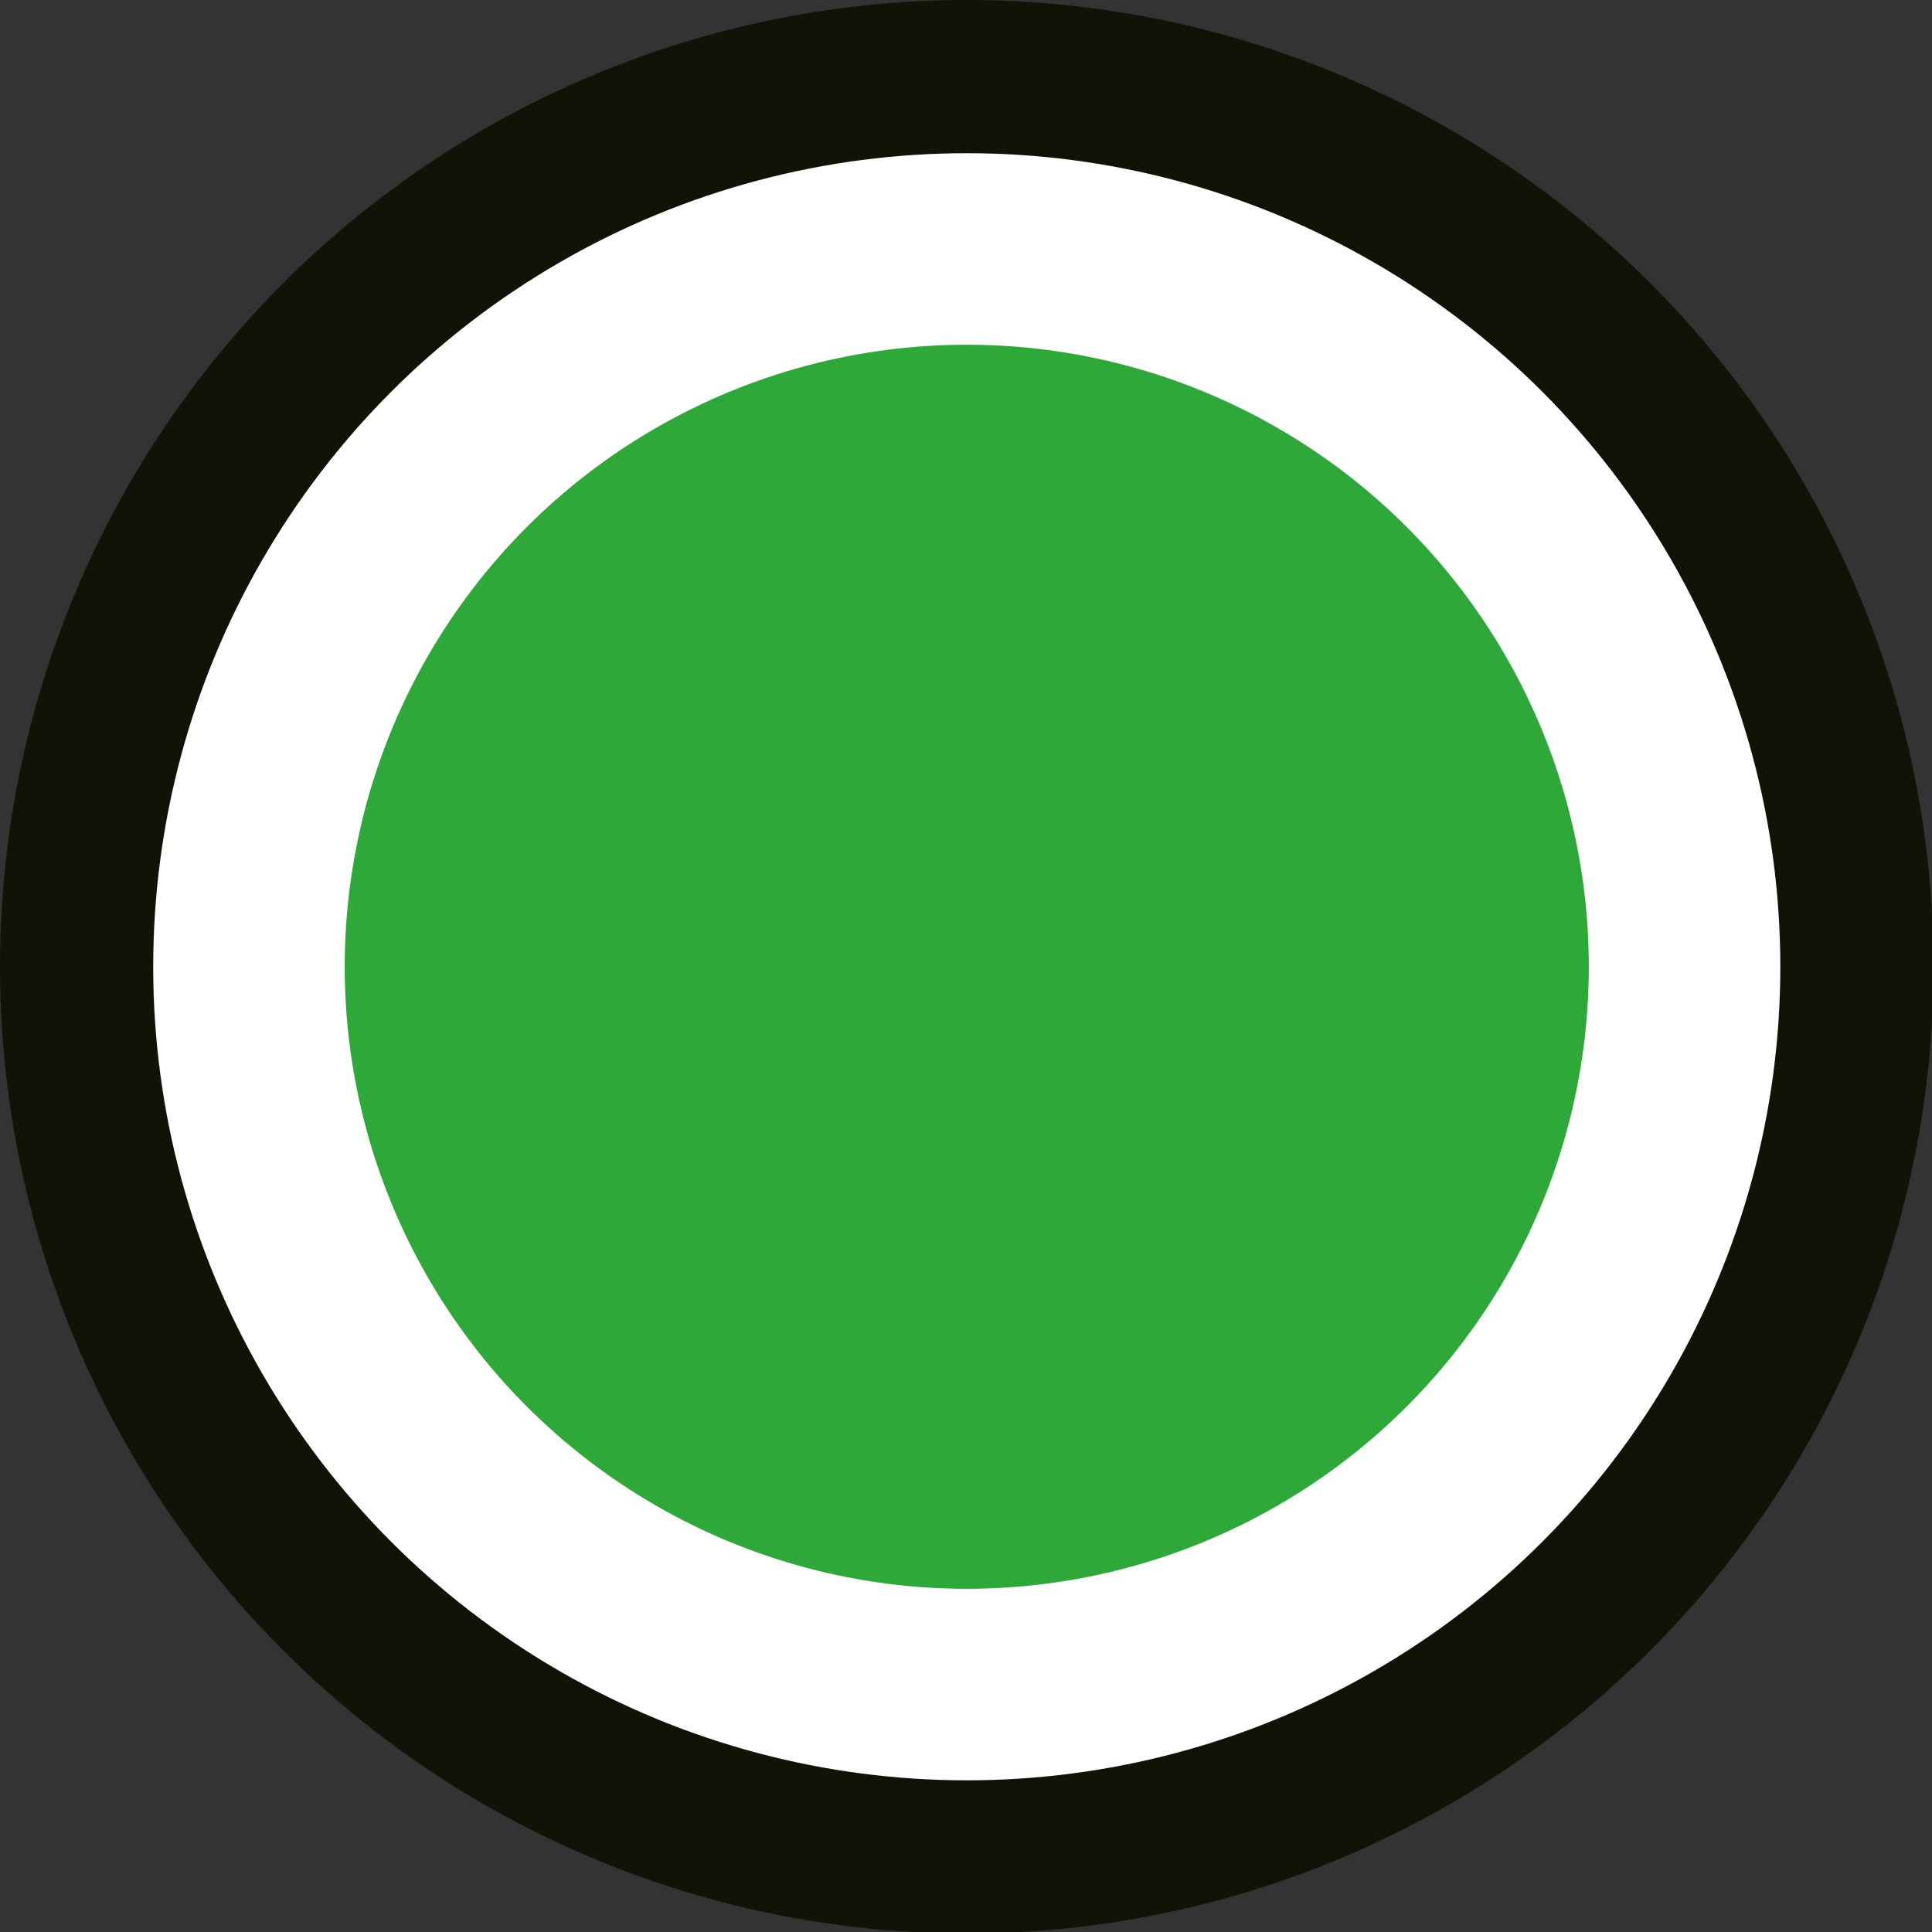
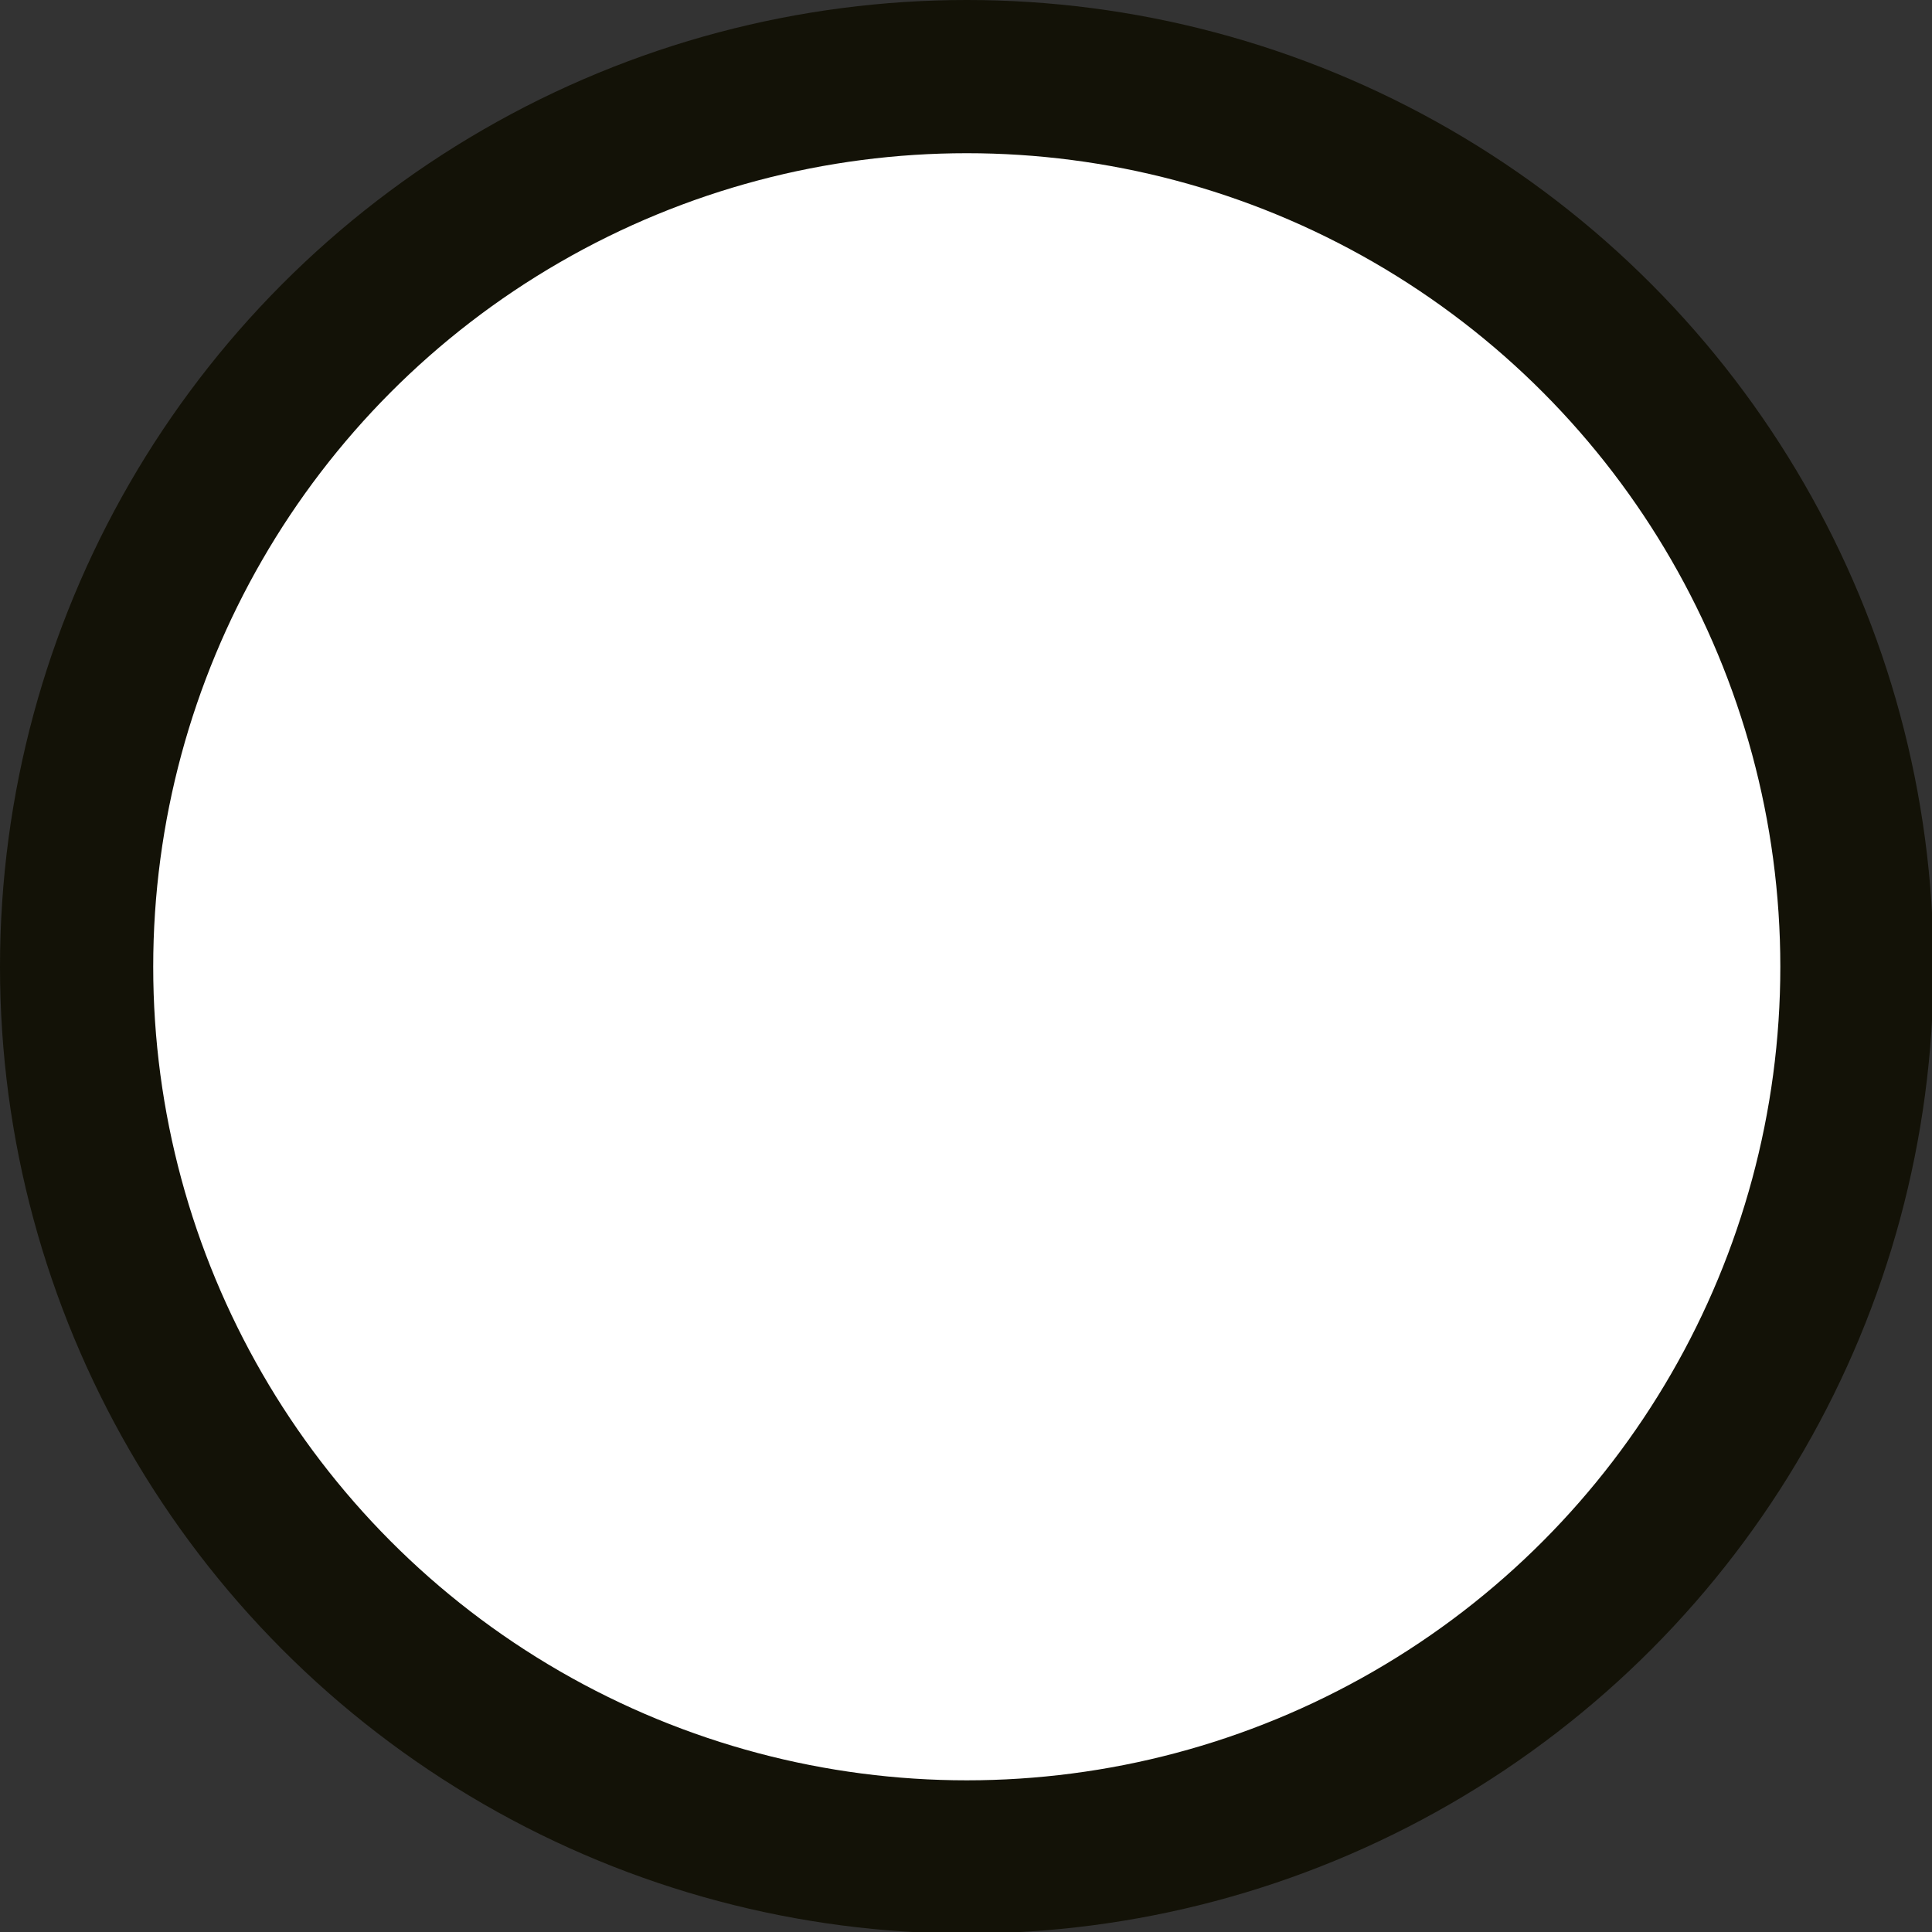
<svg xmlns="http://www.w3.org/2000/svg" id="Layer_1" data-name="Layer 1" viewBox="0 0 12.61 12.61">
  <rect x="0" y="0" width="12.61" height="12.61" fill="#333333" stroke="none" />
  <defs>
    <style>.cls-1{fill:#fff;stroke:#131207;}.cls-2{fill:#2ea838;}</style>
  </defs>
  <circle class="cls-1" cx="6.31" cy="6.31" r="5.81" />
-   <circle class="cls-2" cx="6.31" cy="6.31" r="4.06" />
</svg>